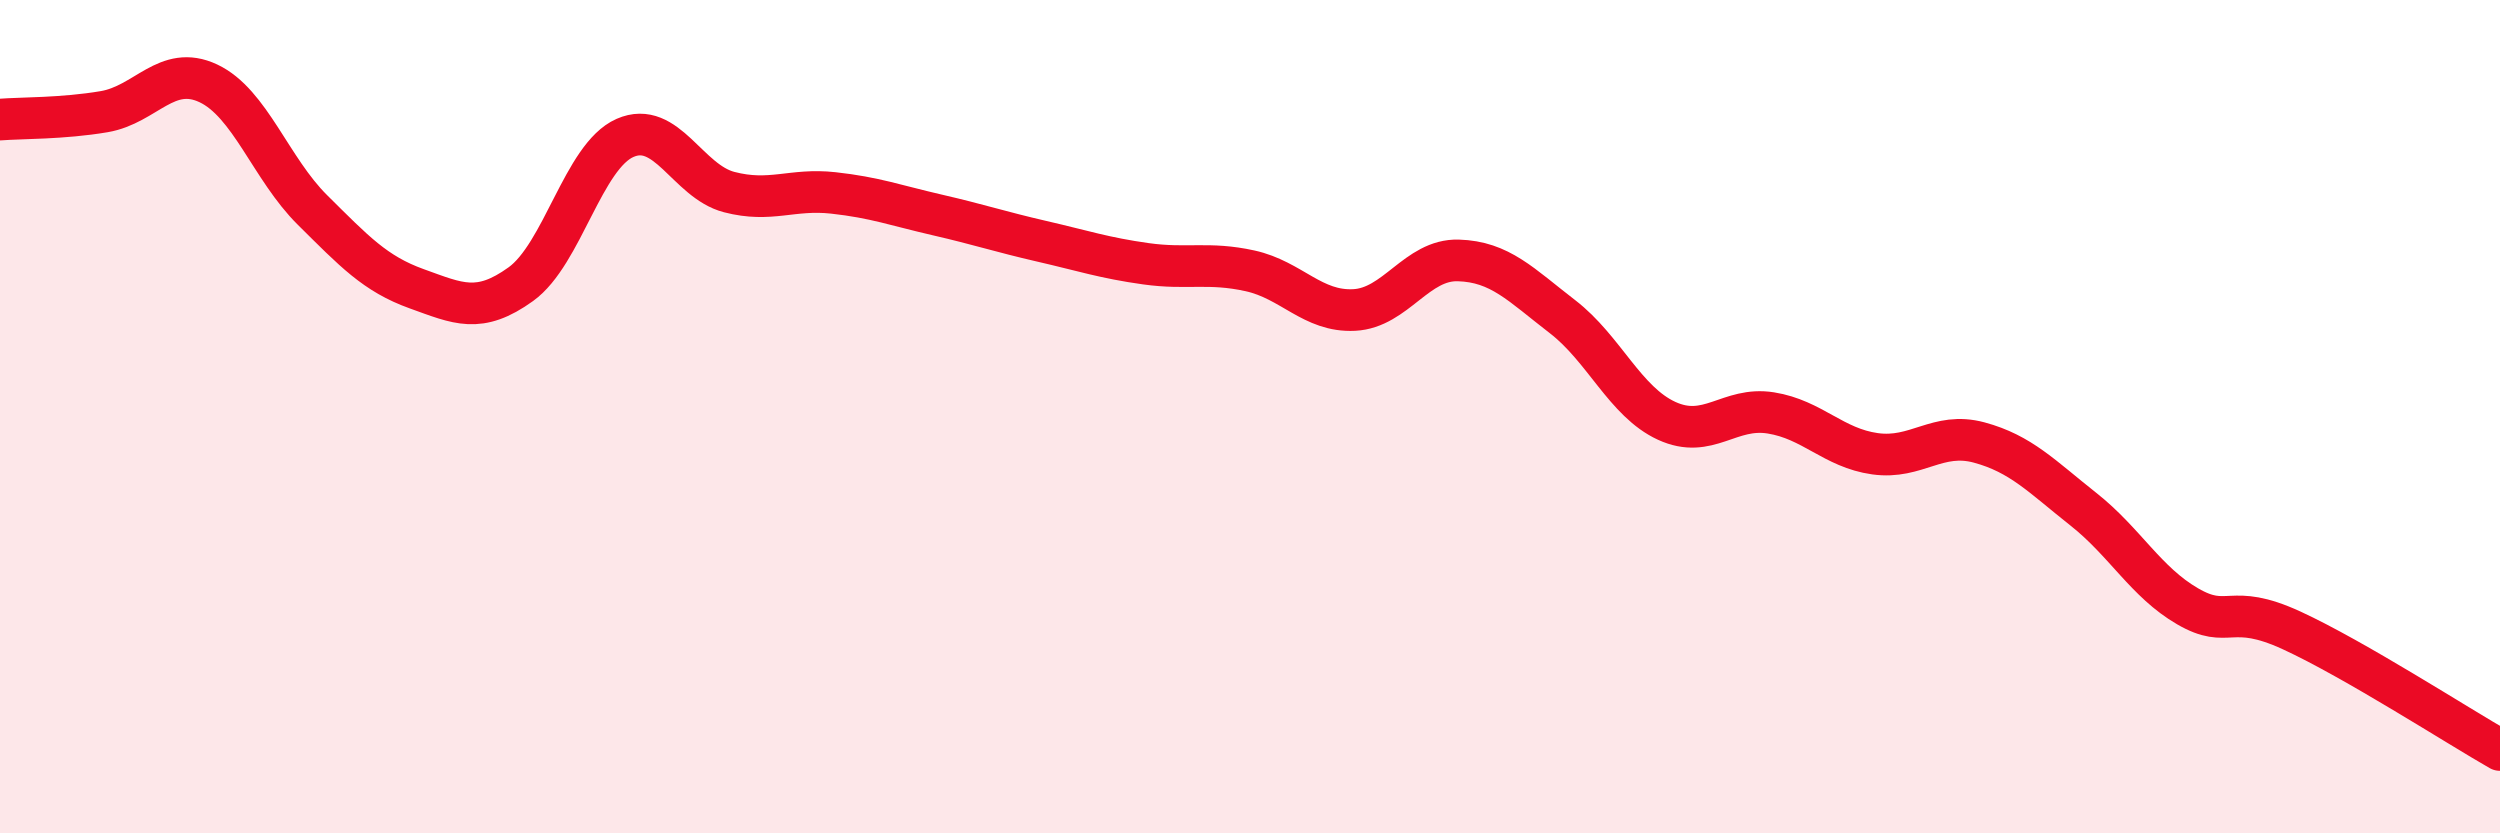
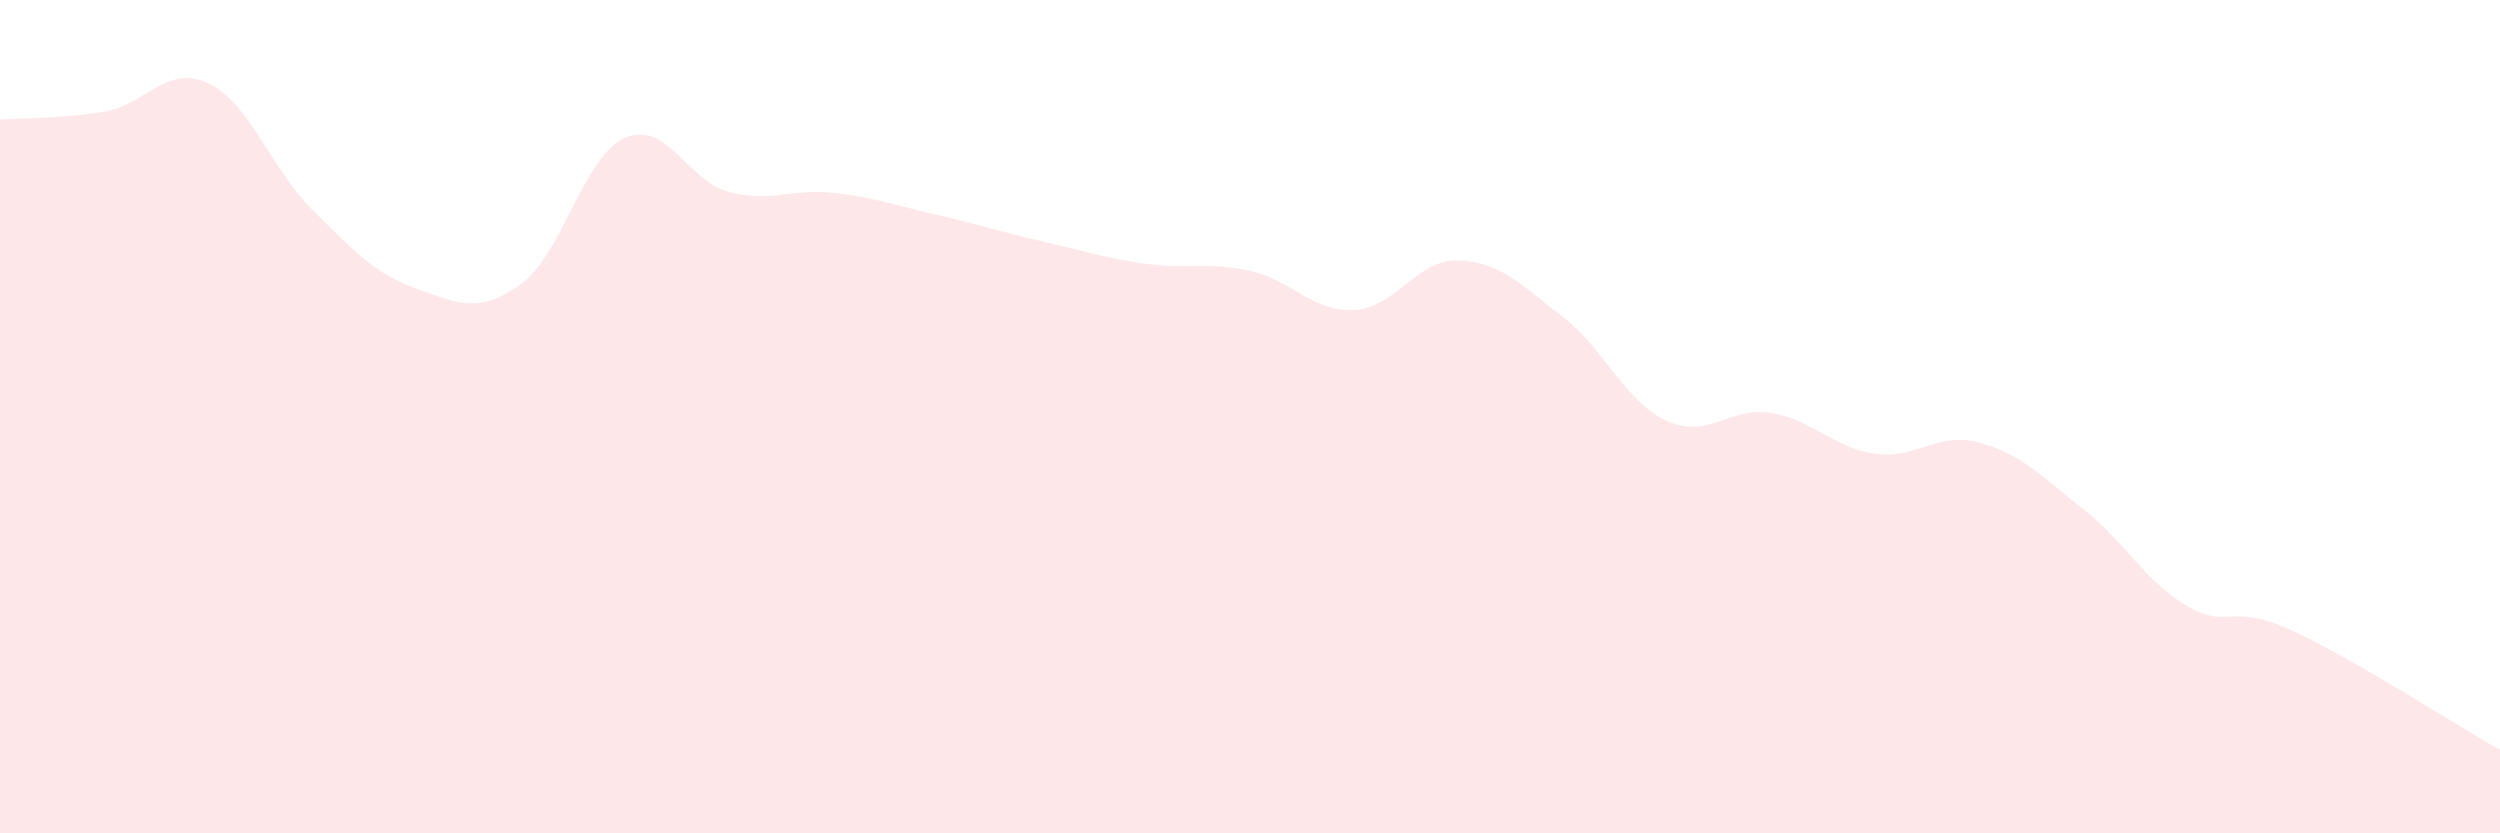
<svg xmlns="http://www.w3.org/2000/svg" width="60" height="20" viewBox="0 0 60 20">
  <path d="M 0,2.87 C 0.5,2.83 1.5,2.85 2.5,2.68 C 3.5,2.51 4,1.53 5,2 C 6,2.47 6.5,4.05 7.5,5.04 C 8.5,6.03 9,6.57 10,6.93 C 11,7.29 11.5,7.54 12.5,6.82 C 13.5,6.1 14,3.75 15,3.31 C 16,2.87 16.5,4.35 17.5,4.61 C 18.5,4.87 19,4.52 20,4.63 C 21,4.74 21.5,4.93 22.5,5.16 C 23.5,5.39 24,5.56 25,5.79 C 26,6.02 26.5,6.19 27.5,6.33 C 28.5,6.47 29,6.28 30,6.5 C 31,6.72 31.5,7.49 32.5,7.44 C 33.5,7.39 34,6.22 35,6.25 C 36,6.28 36.5,6.83 37.5,7.6 C 38.5,8.37 39,9.64 40,10.1 C 41,10.56 41.5,9.75 42.5,9.91 C 43.5,10.07 44,10.75 45,10.89 C 46,11.03 46.5,10.35 47.5,10.62 C 48.5,10.89 49,11.43 50,12.22 C 51,13.01 51.5,13.97 52.5,14.55 C 53.5,15.13 53.5,14.44 55,15.13 C 56.5,15.82 59,17.43 60,18L60 20L0 20Z" fill="#EB0A25" opacity="0.1" stroke-linecap="round" stroke-linejoin="round" />
-   <path d="M 0,2.87 C 0.5,2.83 1.5,2.85 2.5,2.68 C 3.5,2.51 4,1.53 5,2 C 6,2.47 6.5,4.05 7.5,5.04 C 8.5,6.03 9,6.57 10,6.93 C 11,7.29 11.5,7.54 12.5,6.82 C 13.5,6.1 14,3.75 15,3.31 C 16,2.87 16.5,4.35 17.5,4.61 C 18.5,4.87 19,4.52 20,4.63 C 21,4.74 21.5,4.93 22.5,5.16 C 23.5,5.39 24,5.56 25,5.79 C 26,6.02 26.5,6.19 27.5,6.33 C 28.5,6.47 29,6.28 30,6.5 C 31,6.72 31.5,7.49 32.5,7.44 C 33.5,7.39 34,6.22 35,6.25 C 36,6.28 36.5,6.83 37.5,7.6 C 38.5,8.37 39,9.64 40,10.1 C 41,10.56 41.5,9.75 42.5,9.91 C 43.5,10.07 44,10.75 45,10.89 C 46,11.03 46.5,10.35 47.5,10.62 C 48.5,10.89 49,11.43 50,12.22 C 51,13.01 51.5,13.97 52.5,14.55 C 53.5,15.13 53.5,14.44 55,15.13 C 56.5,15.82 59,17.43 60,18" stroke="#EB0A25" stroke-width="1" fill="none" stroke-linecap="round" stroke-linejoin="round" />
</svg>